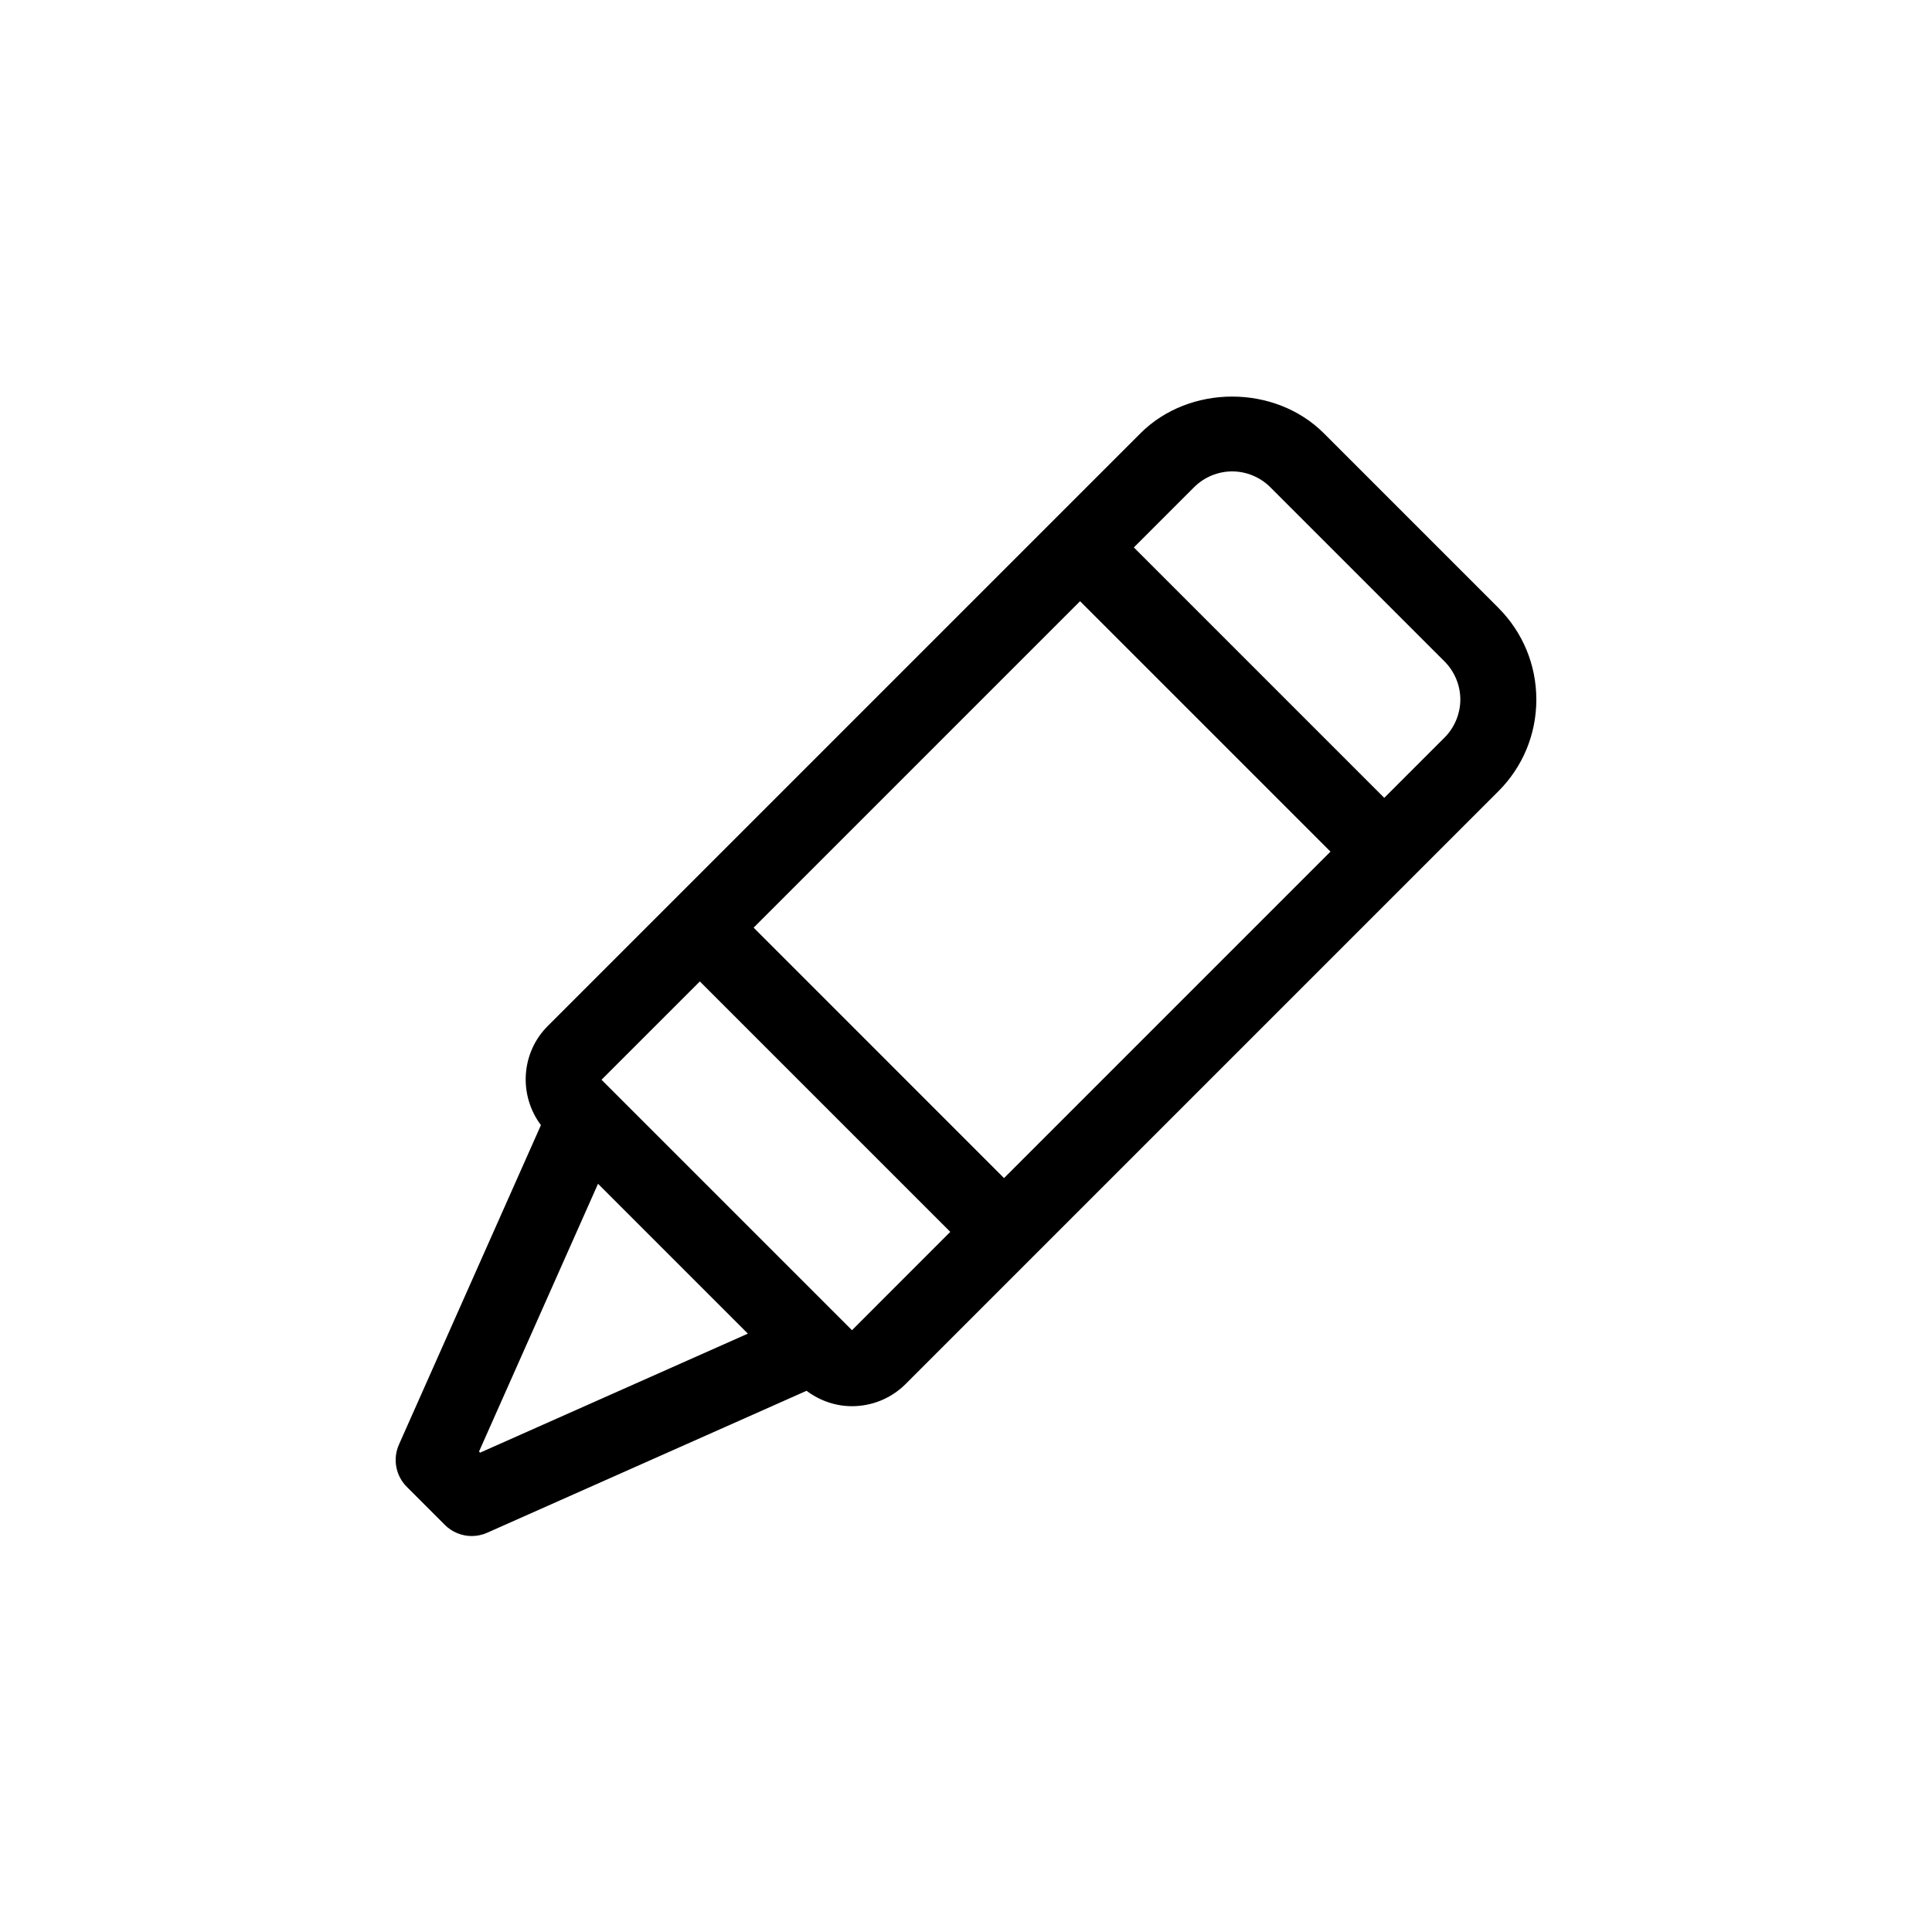
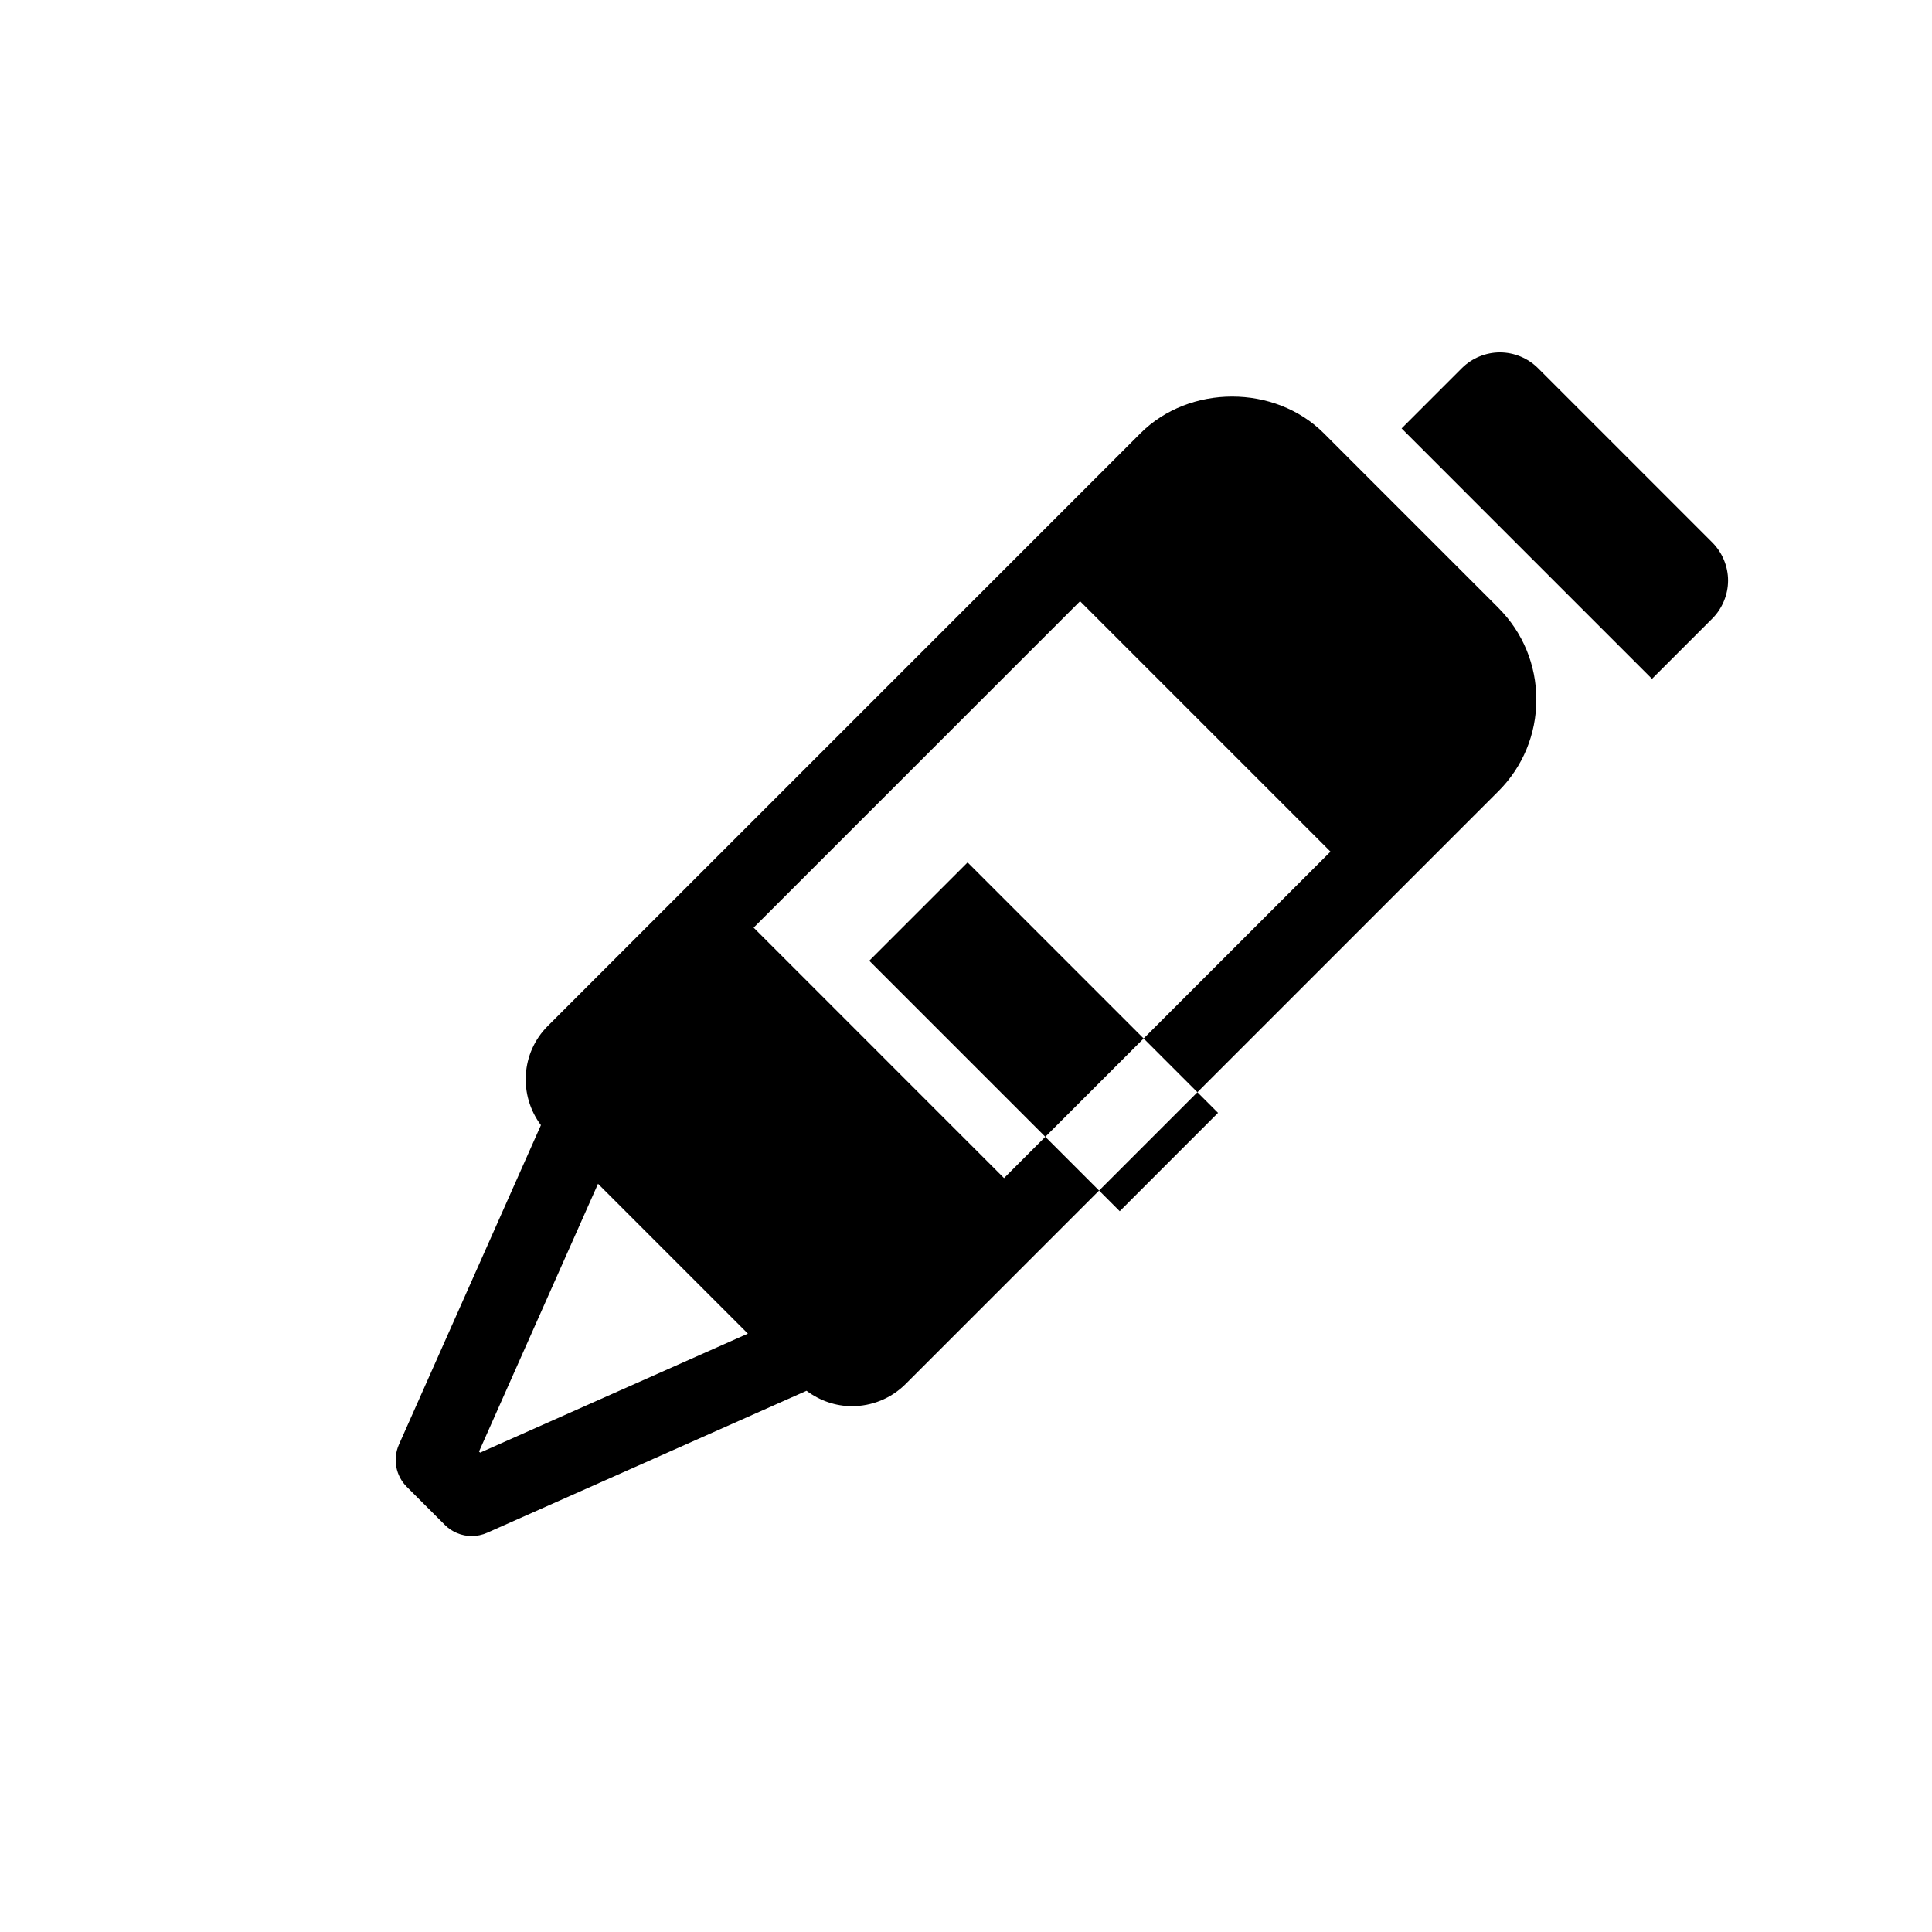
<svg xmlns="http://www.w3.org/2000/svg" fill="#000000" width="800px" height="800px" version="1.1" viewBox="144 144 512 512">
-   <path d="m541.07 305.06-46.211-46.211c-12.988-13-35.66-13-48.648 0l-157.05 157.05c-7.164 7.164-7.719 18.383-1.812 26.273l-37.621 84.645c-1.699 3.812-0.867 8.273 2.082 11.219l10.078 10.078c1.93 1.93 4.508 2.953 7.125 2.953 1.379 0 2.777-0.289 4.09-0.871l84.641-37.621c3.562 2.672 7.773 4.082 12.027 4.082 5.16 0 10.324-1.965 14.246-5.894l157.05-157.05c6.5-6.492 10.078-15.133 10.078-24.324-0.004-9.188-3.582-17.828-10.078-24.32zm-110.84-1.734 66.363 66.363-86.512 86.516-66.363-66.367zm-158.99 225.64-0.293-0.293 31.535-70.957 39.711 39.711zm98.543-32.445-66.375-66.375 26.059-26.055 66.367 66.367zm157.04-157.06-15.98 15.98-66.359-66.363 15.98-15.98c2.648-2.648 6.328-4.172 10.078-4.172s7.426 1.523 10.078 4.172l46.211 46.211c2.648 2.648 4.172 6.328 4.172 10.078-0.008 3.746-1.527 7.418-4.18 10.074z" />
+   <path d="m541.07 305.06-46.211-46.211c-12.988-13-35.66-13-48.648 0l-157.05 157.05c-7.164 7.164-7.719 18.383-1.812 26.273l-37.621 84.645c-1.699 3.812-0.867 8.273 2.082 11.219l10.078 10.078c1.93 1.93 4.508 2.953 7.125 2.953 1.379 0 2.777-0.289 4.09-0.871l84.641-37.621c3.562 2.672 7.773 4.082 12.027 4.082 5.16 0 10.324-1.965 14.246-5.894l157.05-157.05c6.5-6.492 10.078-15.133 10.078-24.324-0.004-9.188-3.582-17.828-10.078-24.32zm-110.84-1.734 66.363 66.363-86.512 86.516-66.363-66.367zm-158.99 225.64-0.293-0.293 31.535-70.957 39.711 39.711m98.543-32.445-66.375-66.375 26.059-26.055 66.367 66.367zm157.04-157.06-15.98 15.98-66.359-66.363 15.98-15.98c2.648-2.648 6.328-4.172 10.078-4.172s7.426 1.523 10.078 4.172l46.211 46.211c2.648 2.648 4.172 6.328 4.172 10.078-0.008 3.746-1.527 7.418-4.18 10.074z" />
</svg>